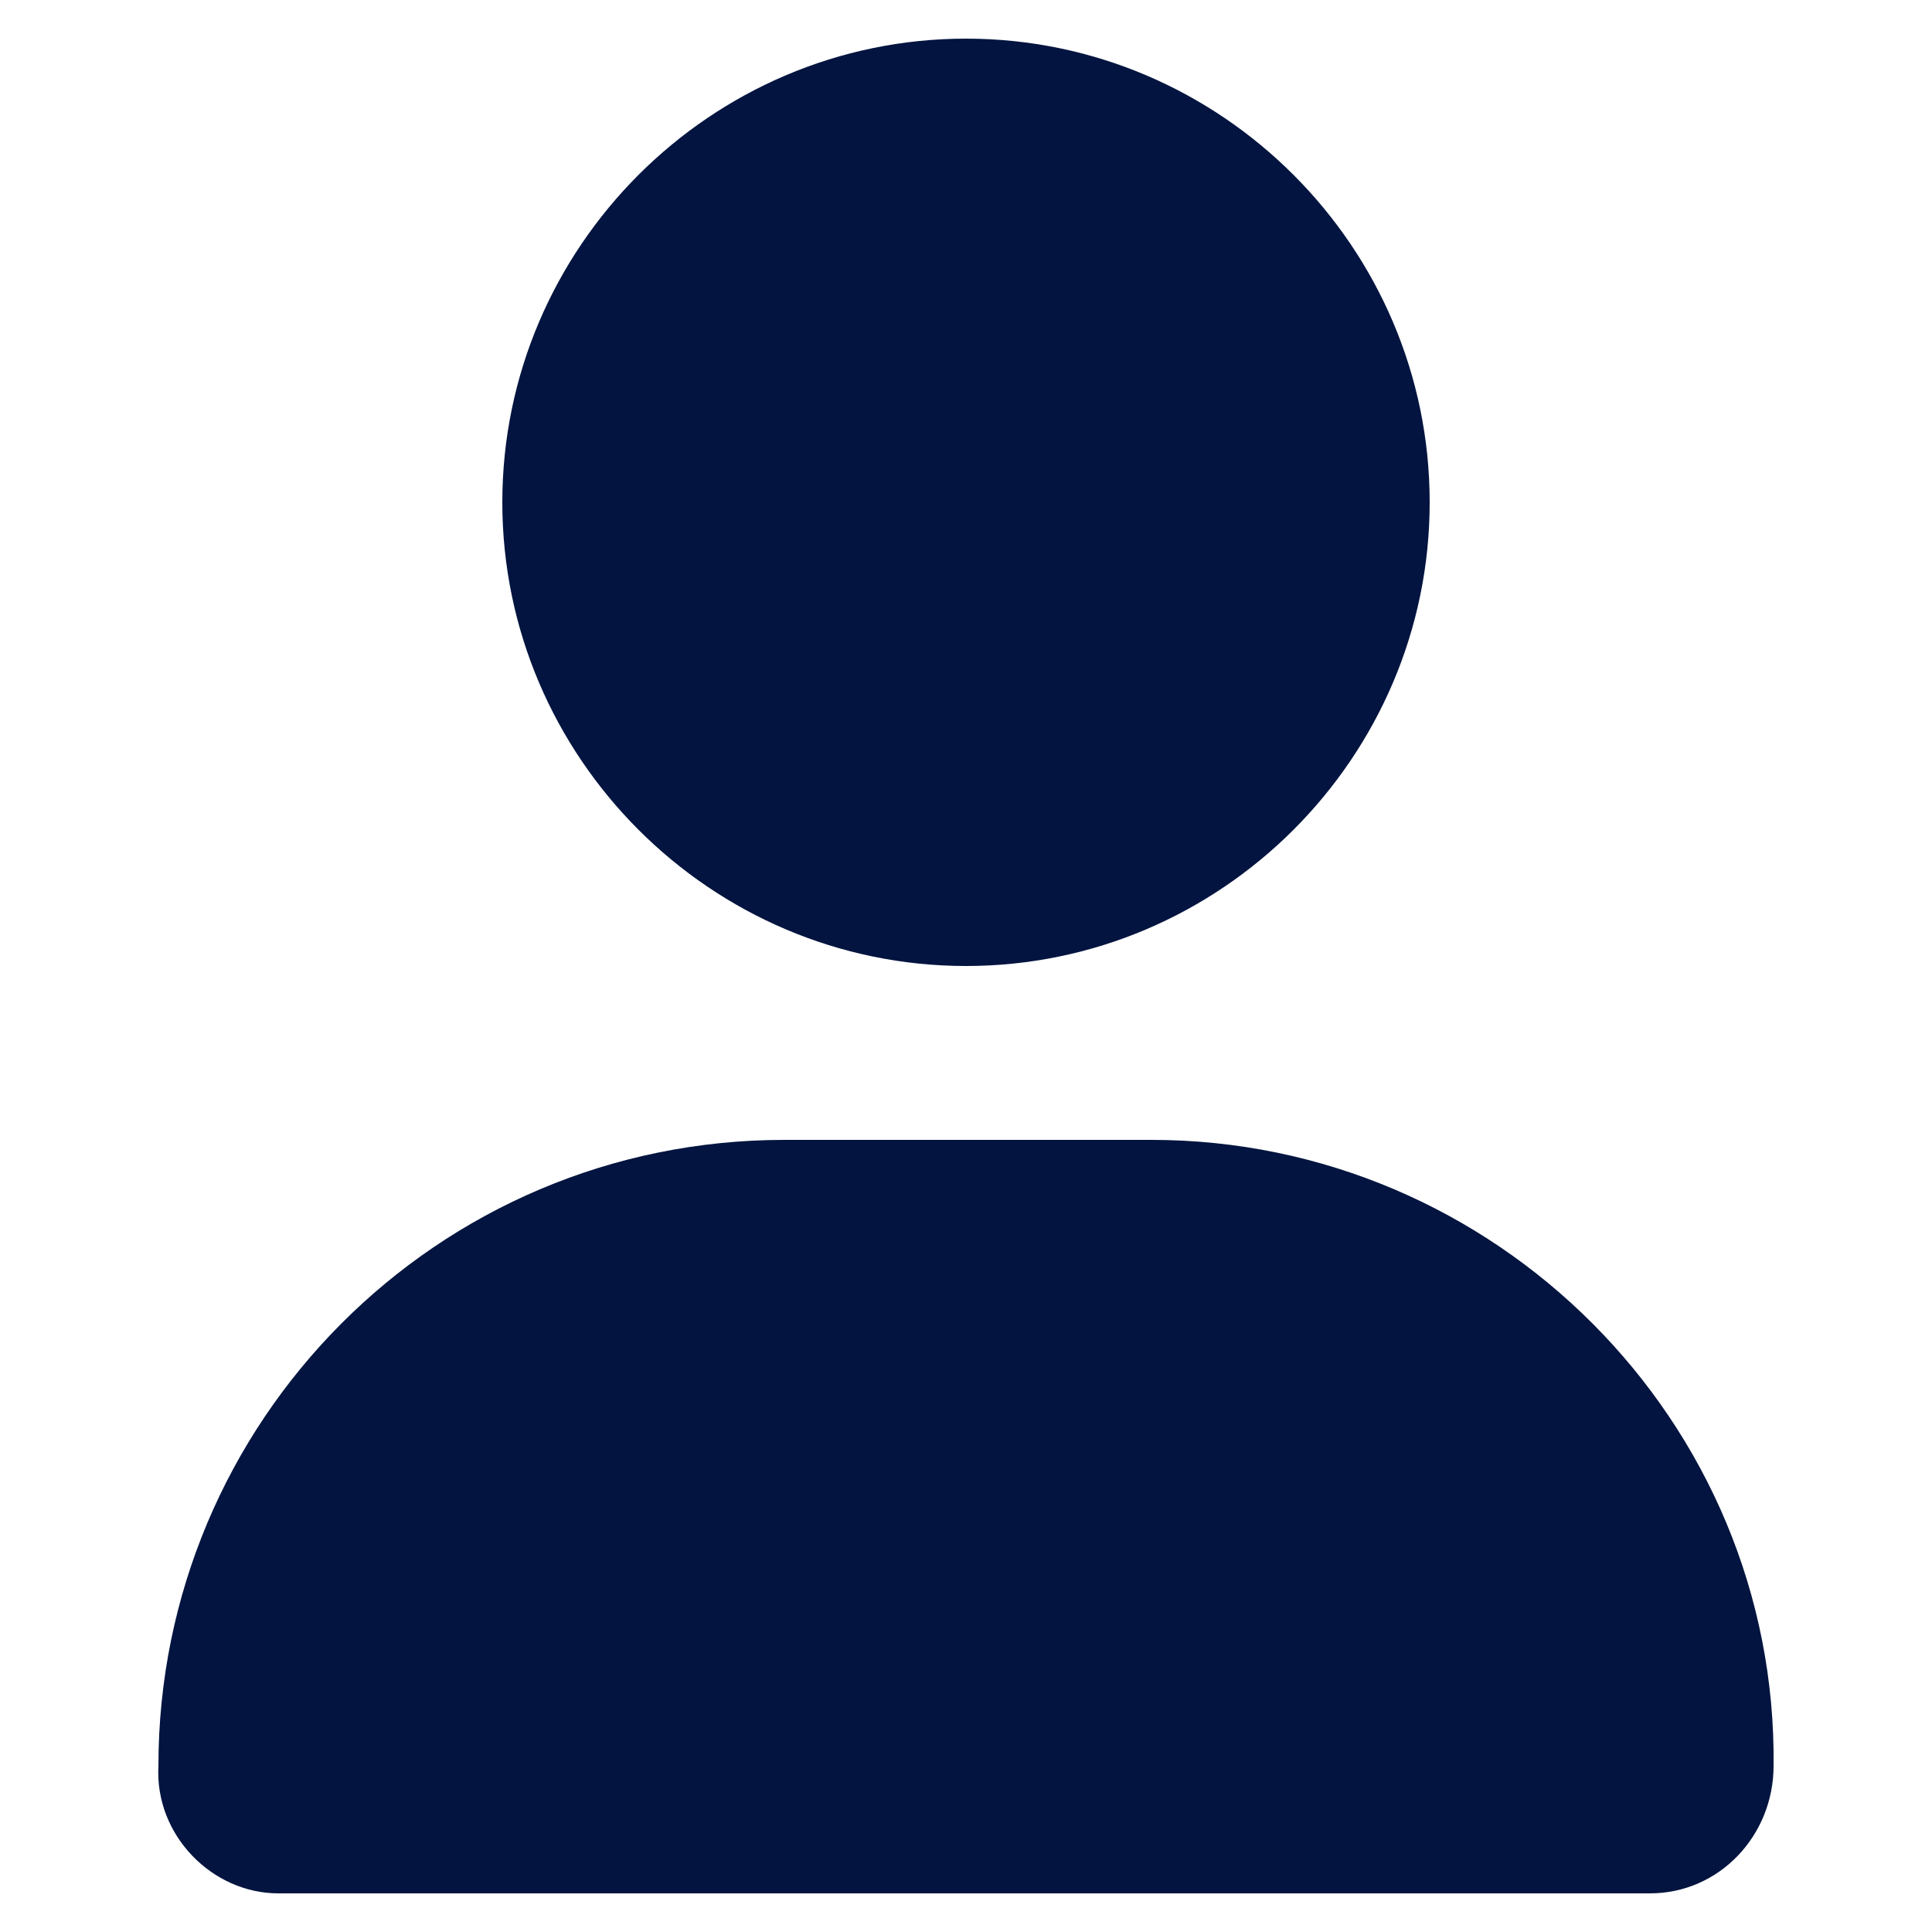
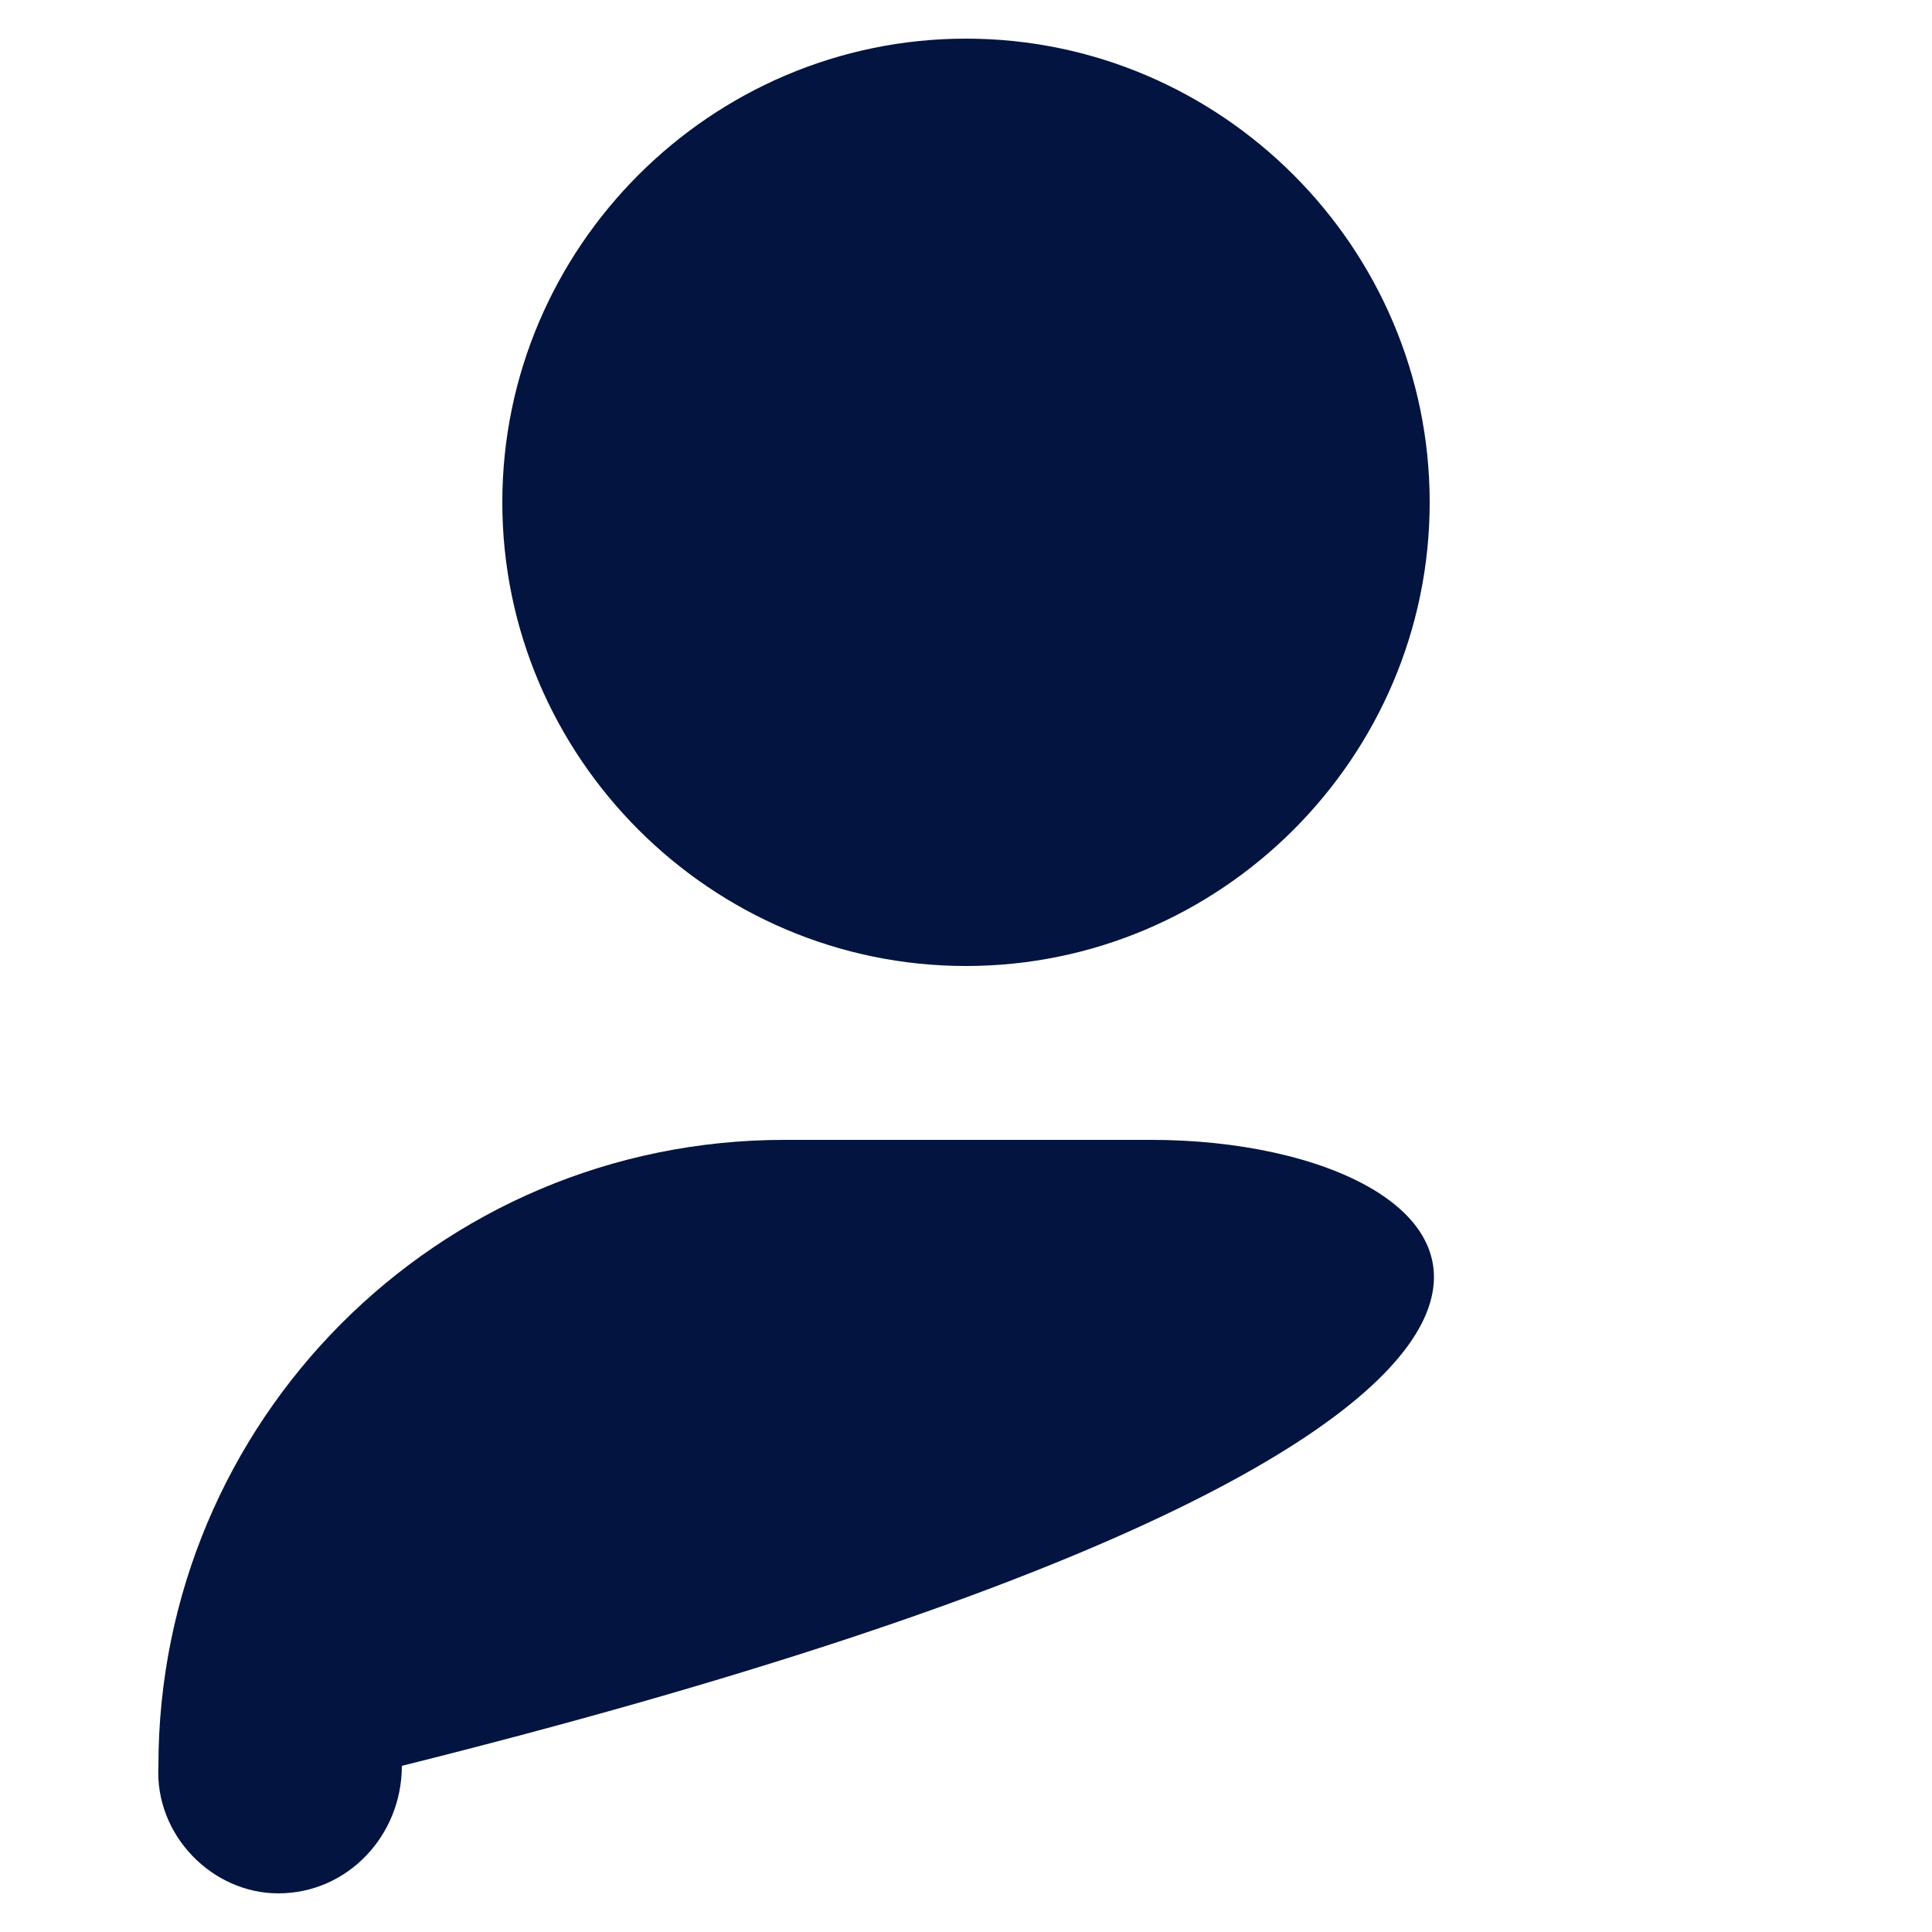
<svg xmlns="http://www.w3.org/2000/svg" version="1.1" id="Layer_1" x="0px" y="0px" viewBox="0 0 50 50" style="enable-background:new 0 0 50 50;" xml:space="preserve">
  <style type="text/css">
	.st0{fill:#02143F;}
</style>
-   <path class="st0" d="M25,25c6.6,0,12-5.4,12-12S31.6,1,25,1S13,6.4,13,13S18.4,25,25,25z M29.8,29.5h-9.5c-9,0-16.2,7.3-16.2,16.2  C4,47.5,5.5,49,7.2,49h35.5c1.8,0,3.2-1.5,3.2-3.3C46,36.8,38.7,29.5,29.8,29.5z" />
+   <path class="st0" d="M25,25c6.6,0,12-5.4,12-12S31.6,1,25,1S13,6.4,13,13S18.4,25,25,25z M29.8,29.5h-9.5c-9,0-16.2,7.3-16.2,16.2  C4,47.5,5.5,49,7.2,49c1.8,0,3.2-1.5,3.2-3.3C46,36.8,38.7,29.5,29.8,29.5z" />
</svg>